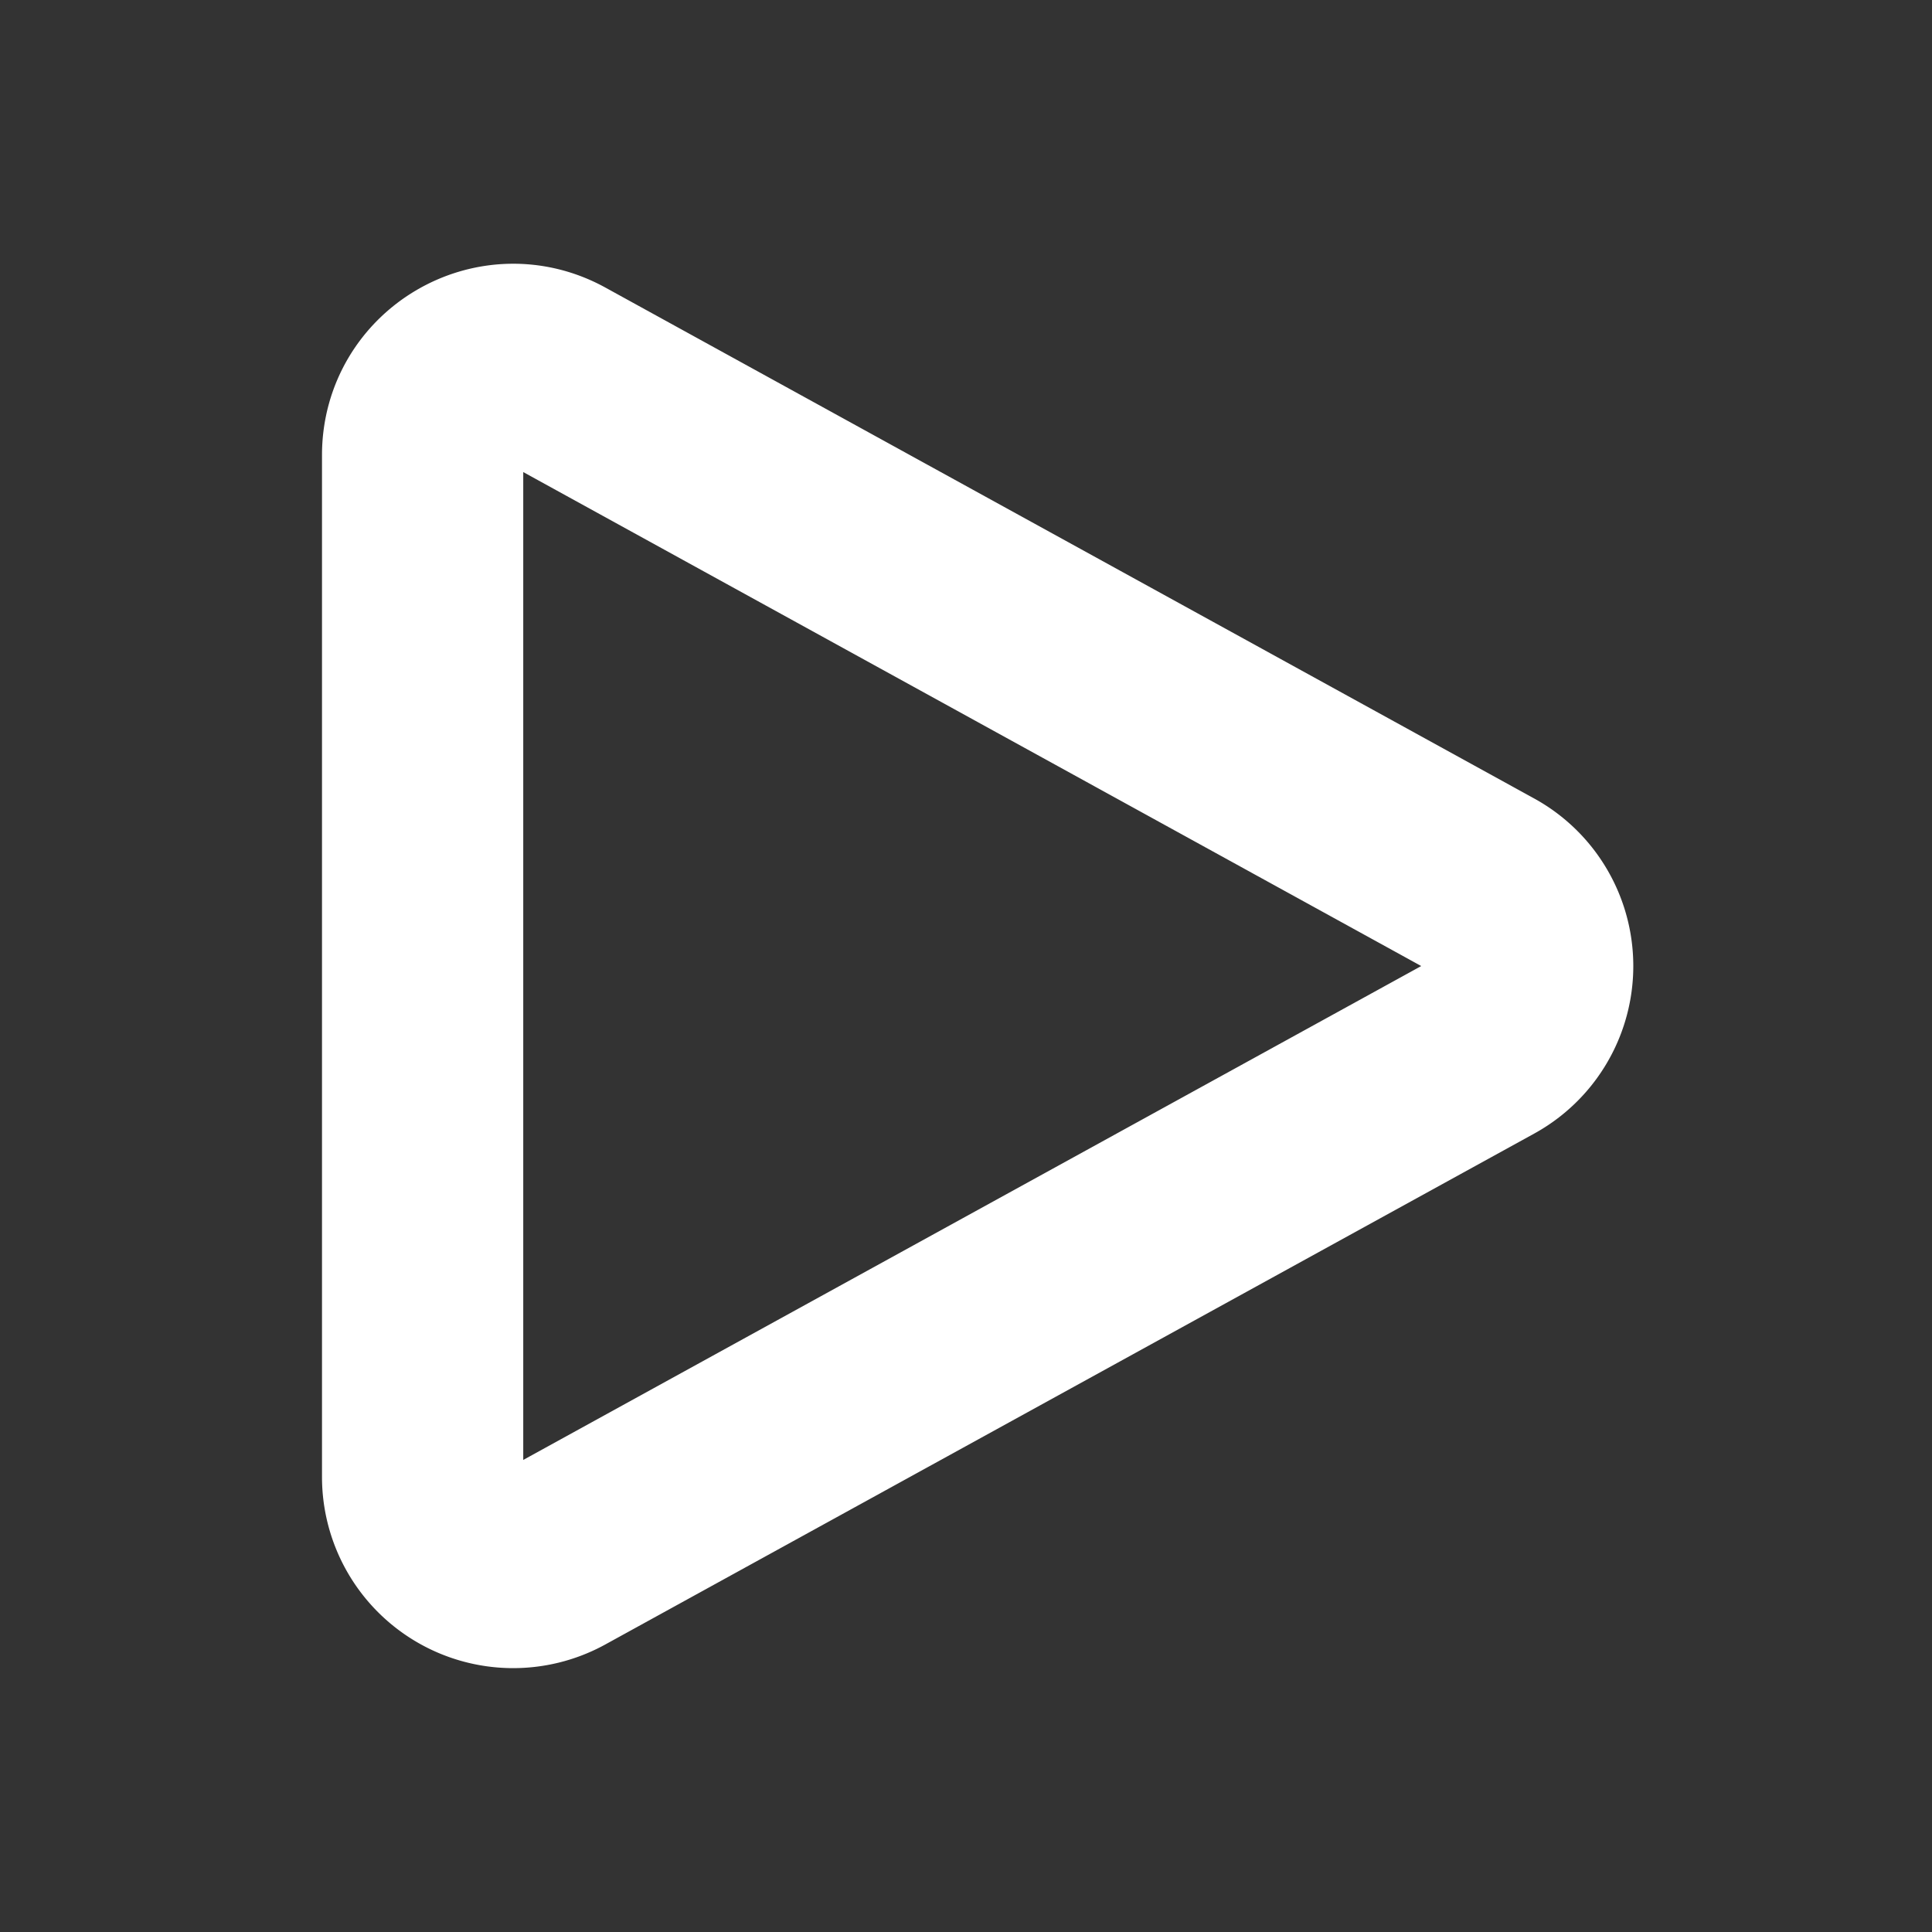
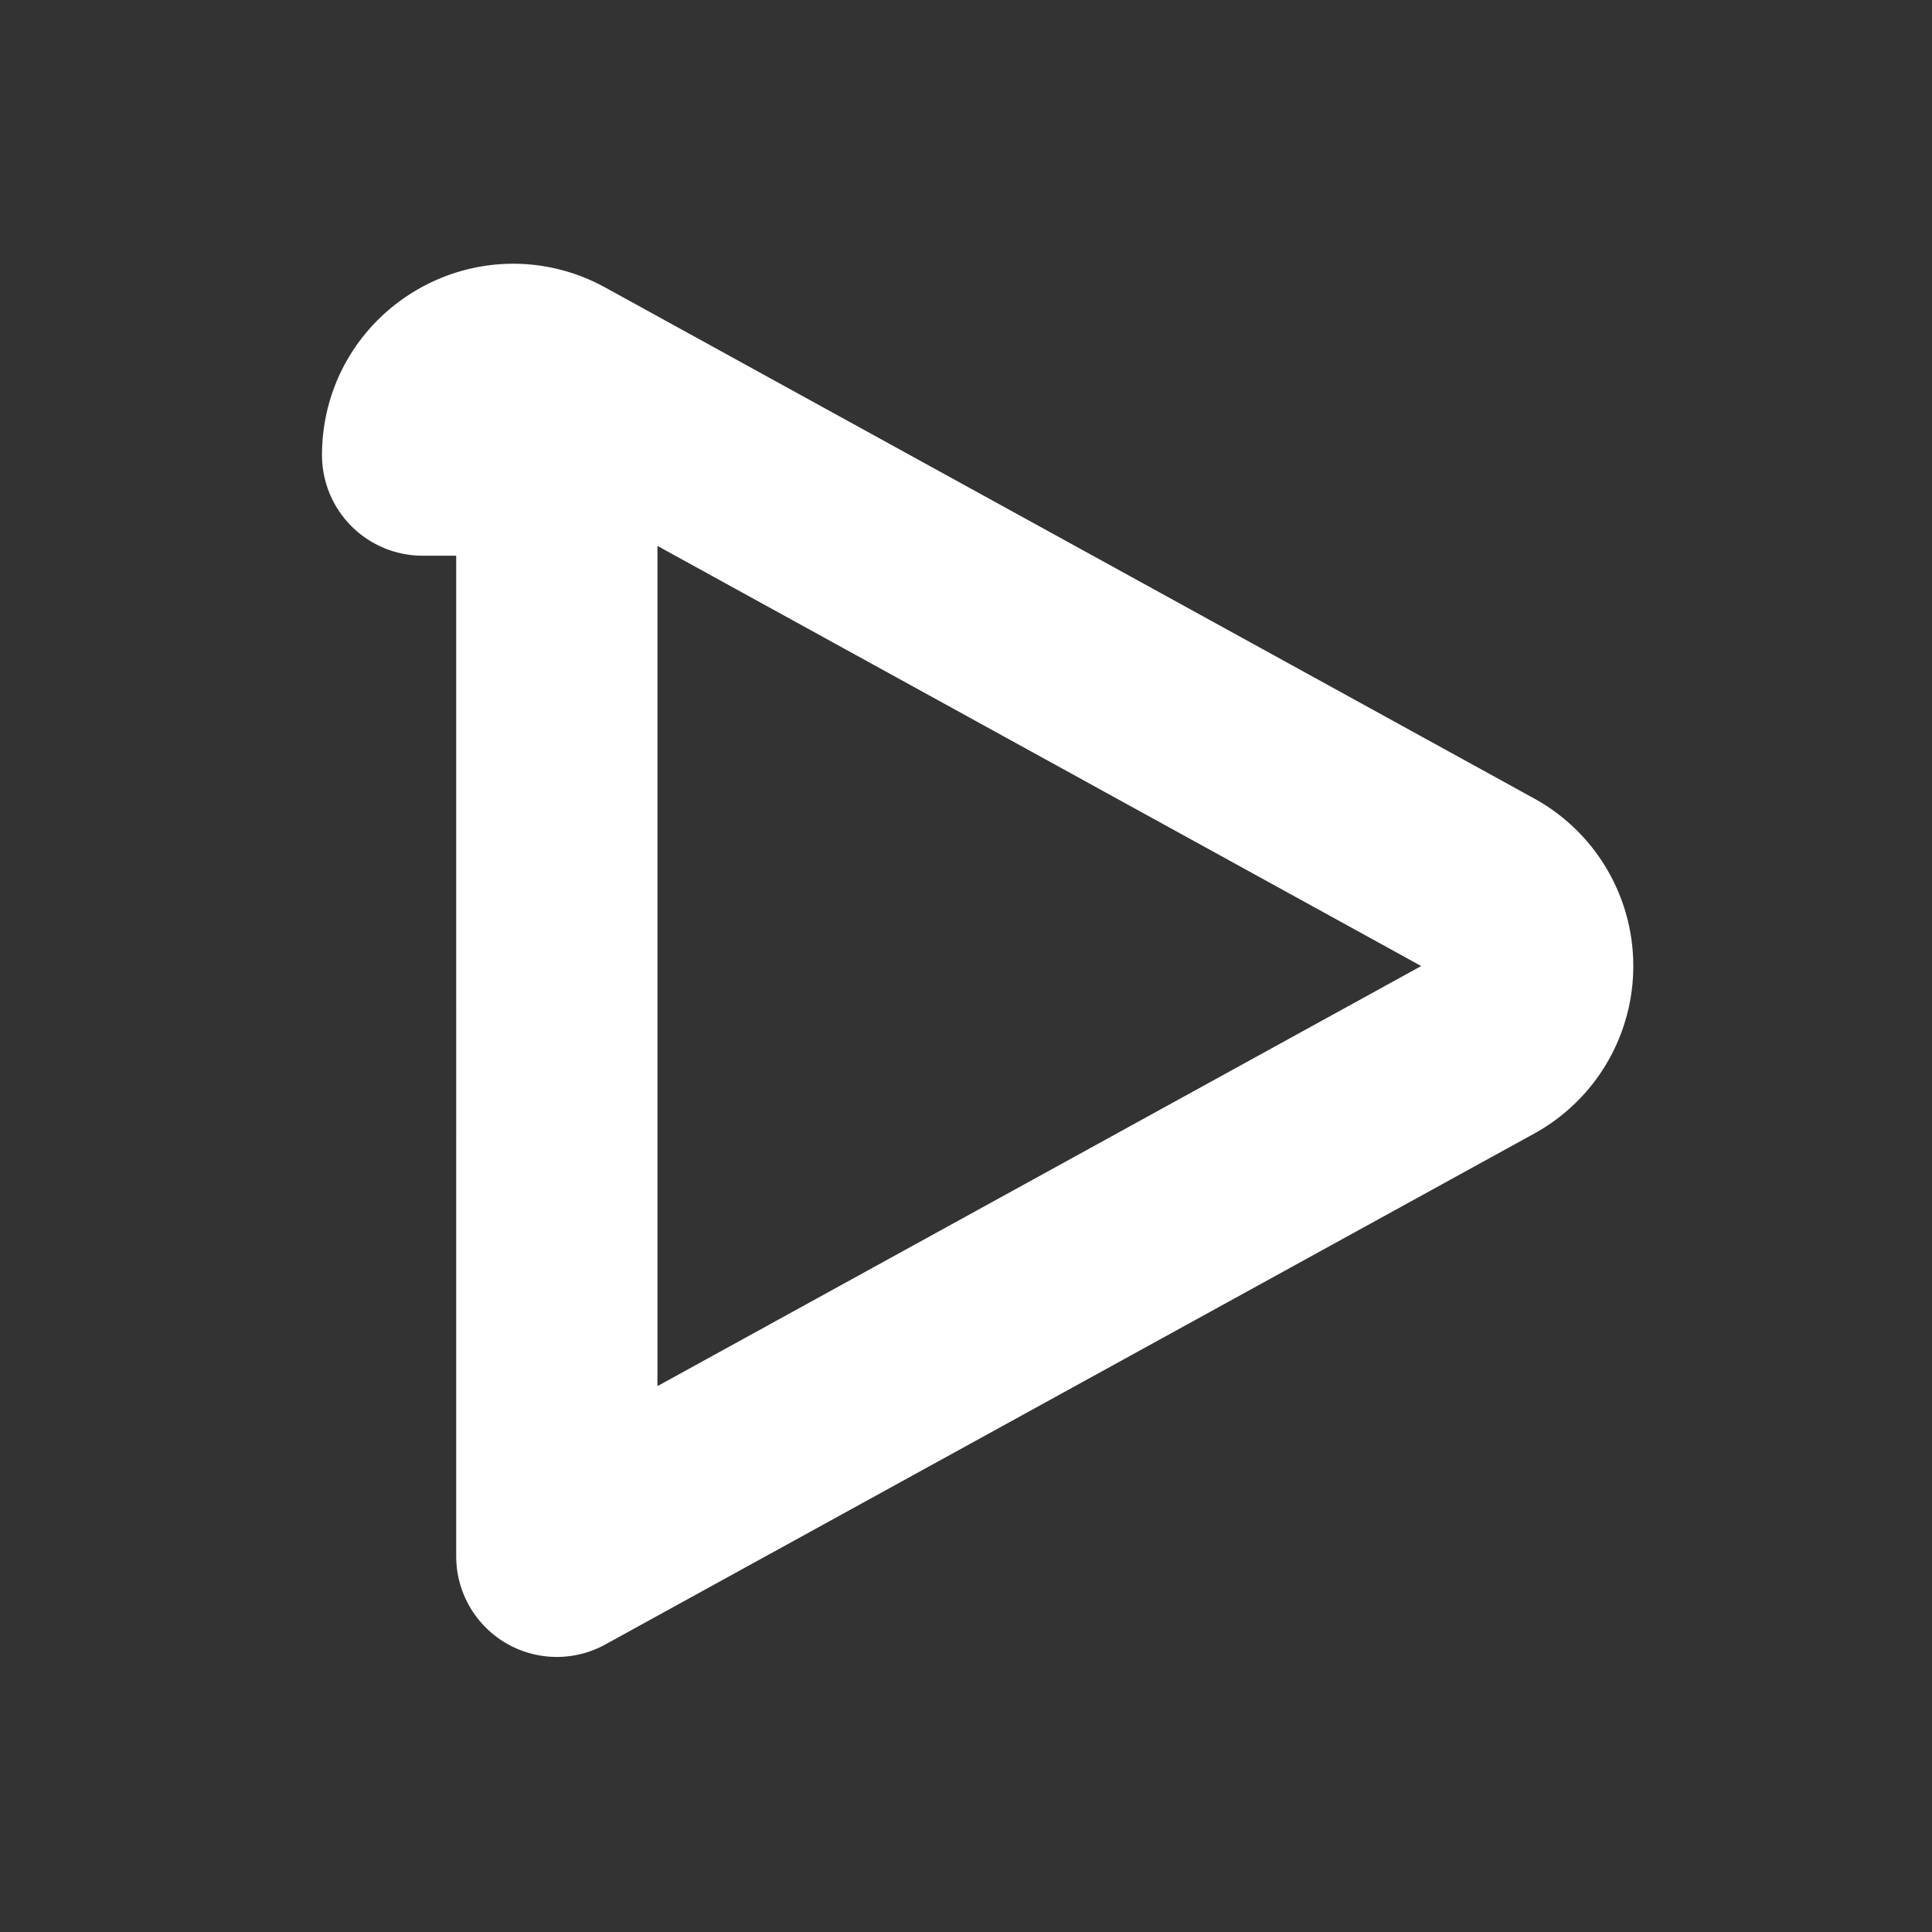
<svg xmlns="http://www.w3.org/2000/svg" fill="none" viewBox="0 0 24 24" stroke-width="2.5" stroke="white" class="iconify iconify--logos" width="32" height="32">
  <rect x="0" y="0" width="24" height="24" fill="#333333" stroke="none" />
-   <path stroke-linecap="round" stroke-linejoin="round" d="M5.25 5.653c0-.856.917-1.398 1.667-.986l11.54 6.348a1.125 1.125 0 010 1.971l-11.54 6.347a1.125 1.125 0 01-1.667-.985V5.653z" />
+   <path stroke-linecap="round" stroke-linejoin="round" d="M5.25 5.653c0-.856.917-1.398 1.667-.986l11.54 6.348a1.125 1.125 0 010 1.971l-11.54 6.347V5.653z" />
</svg>